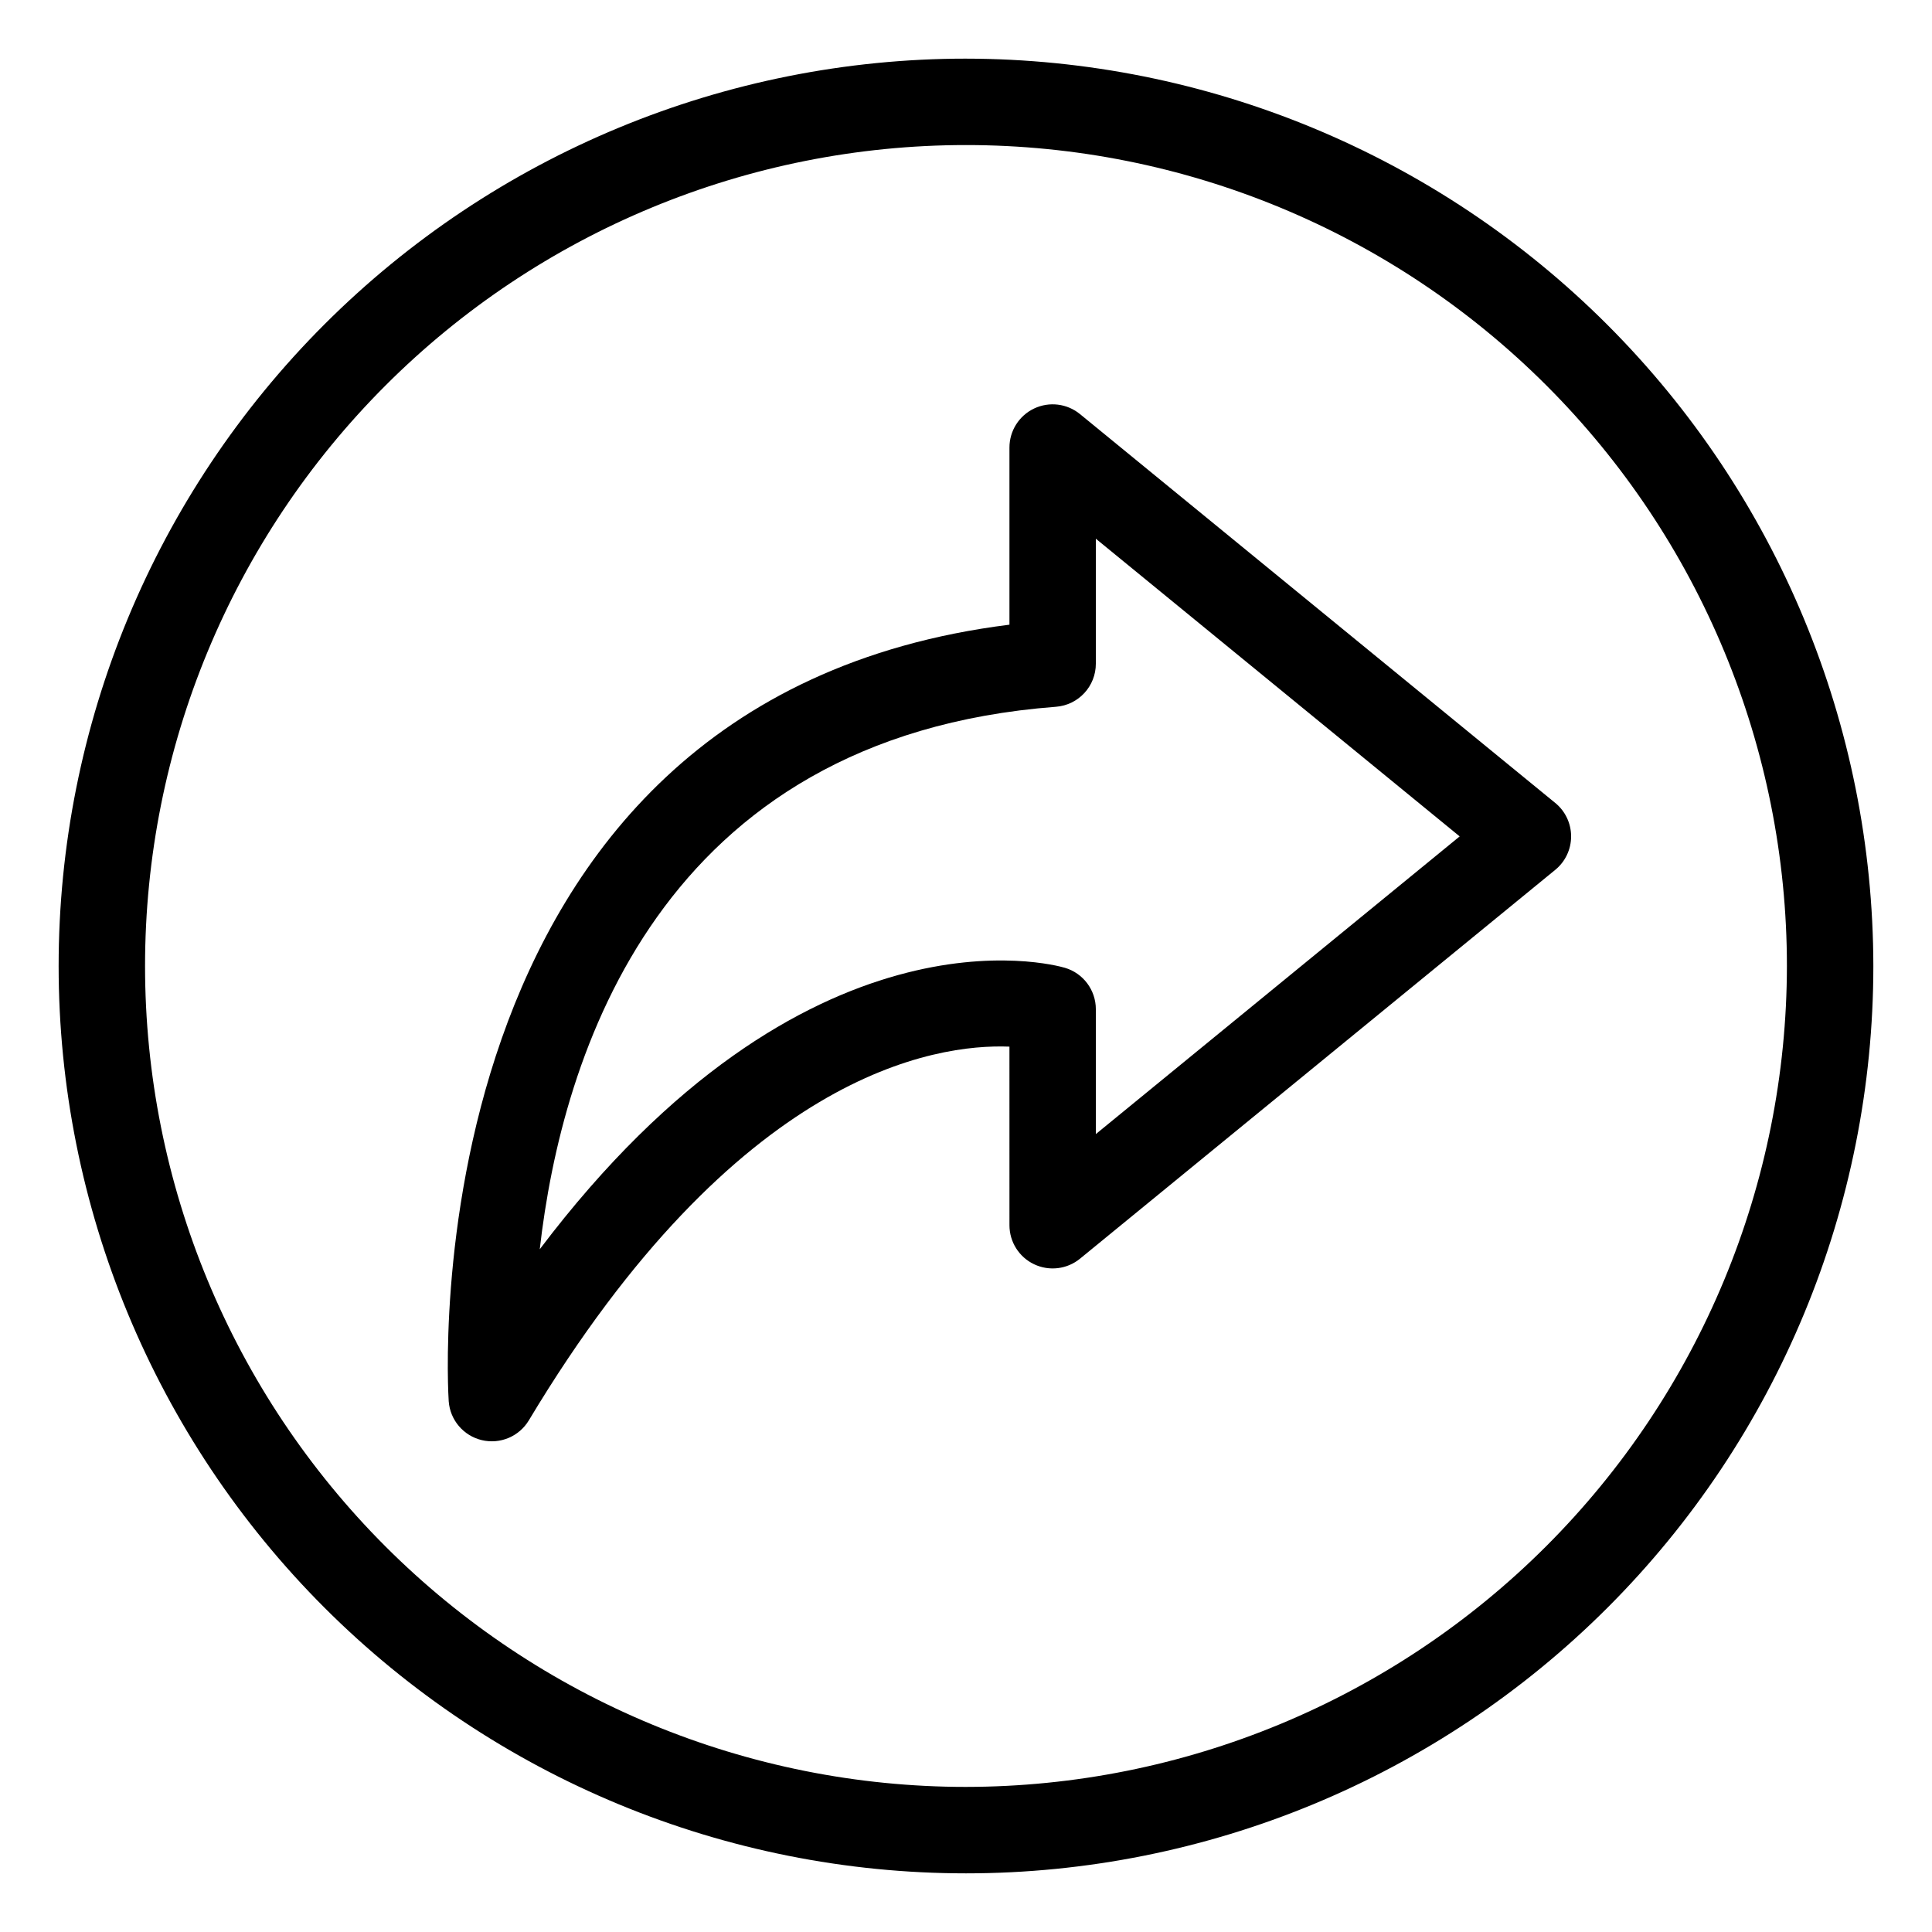
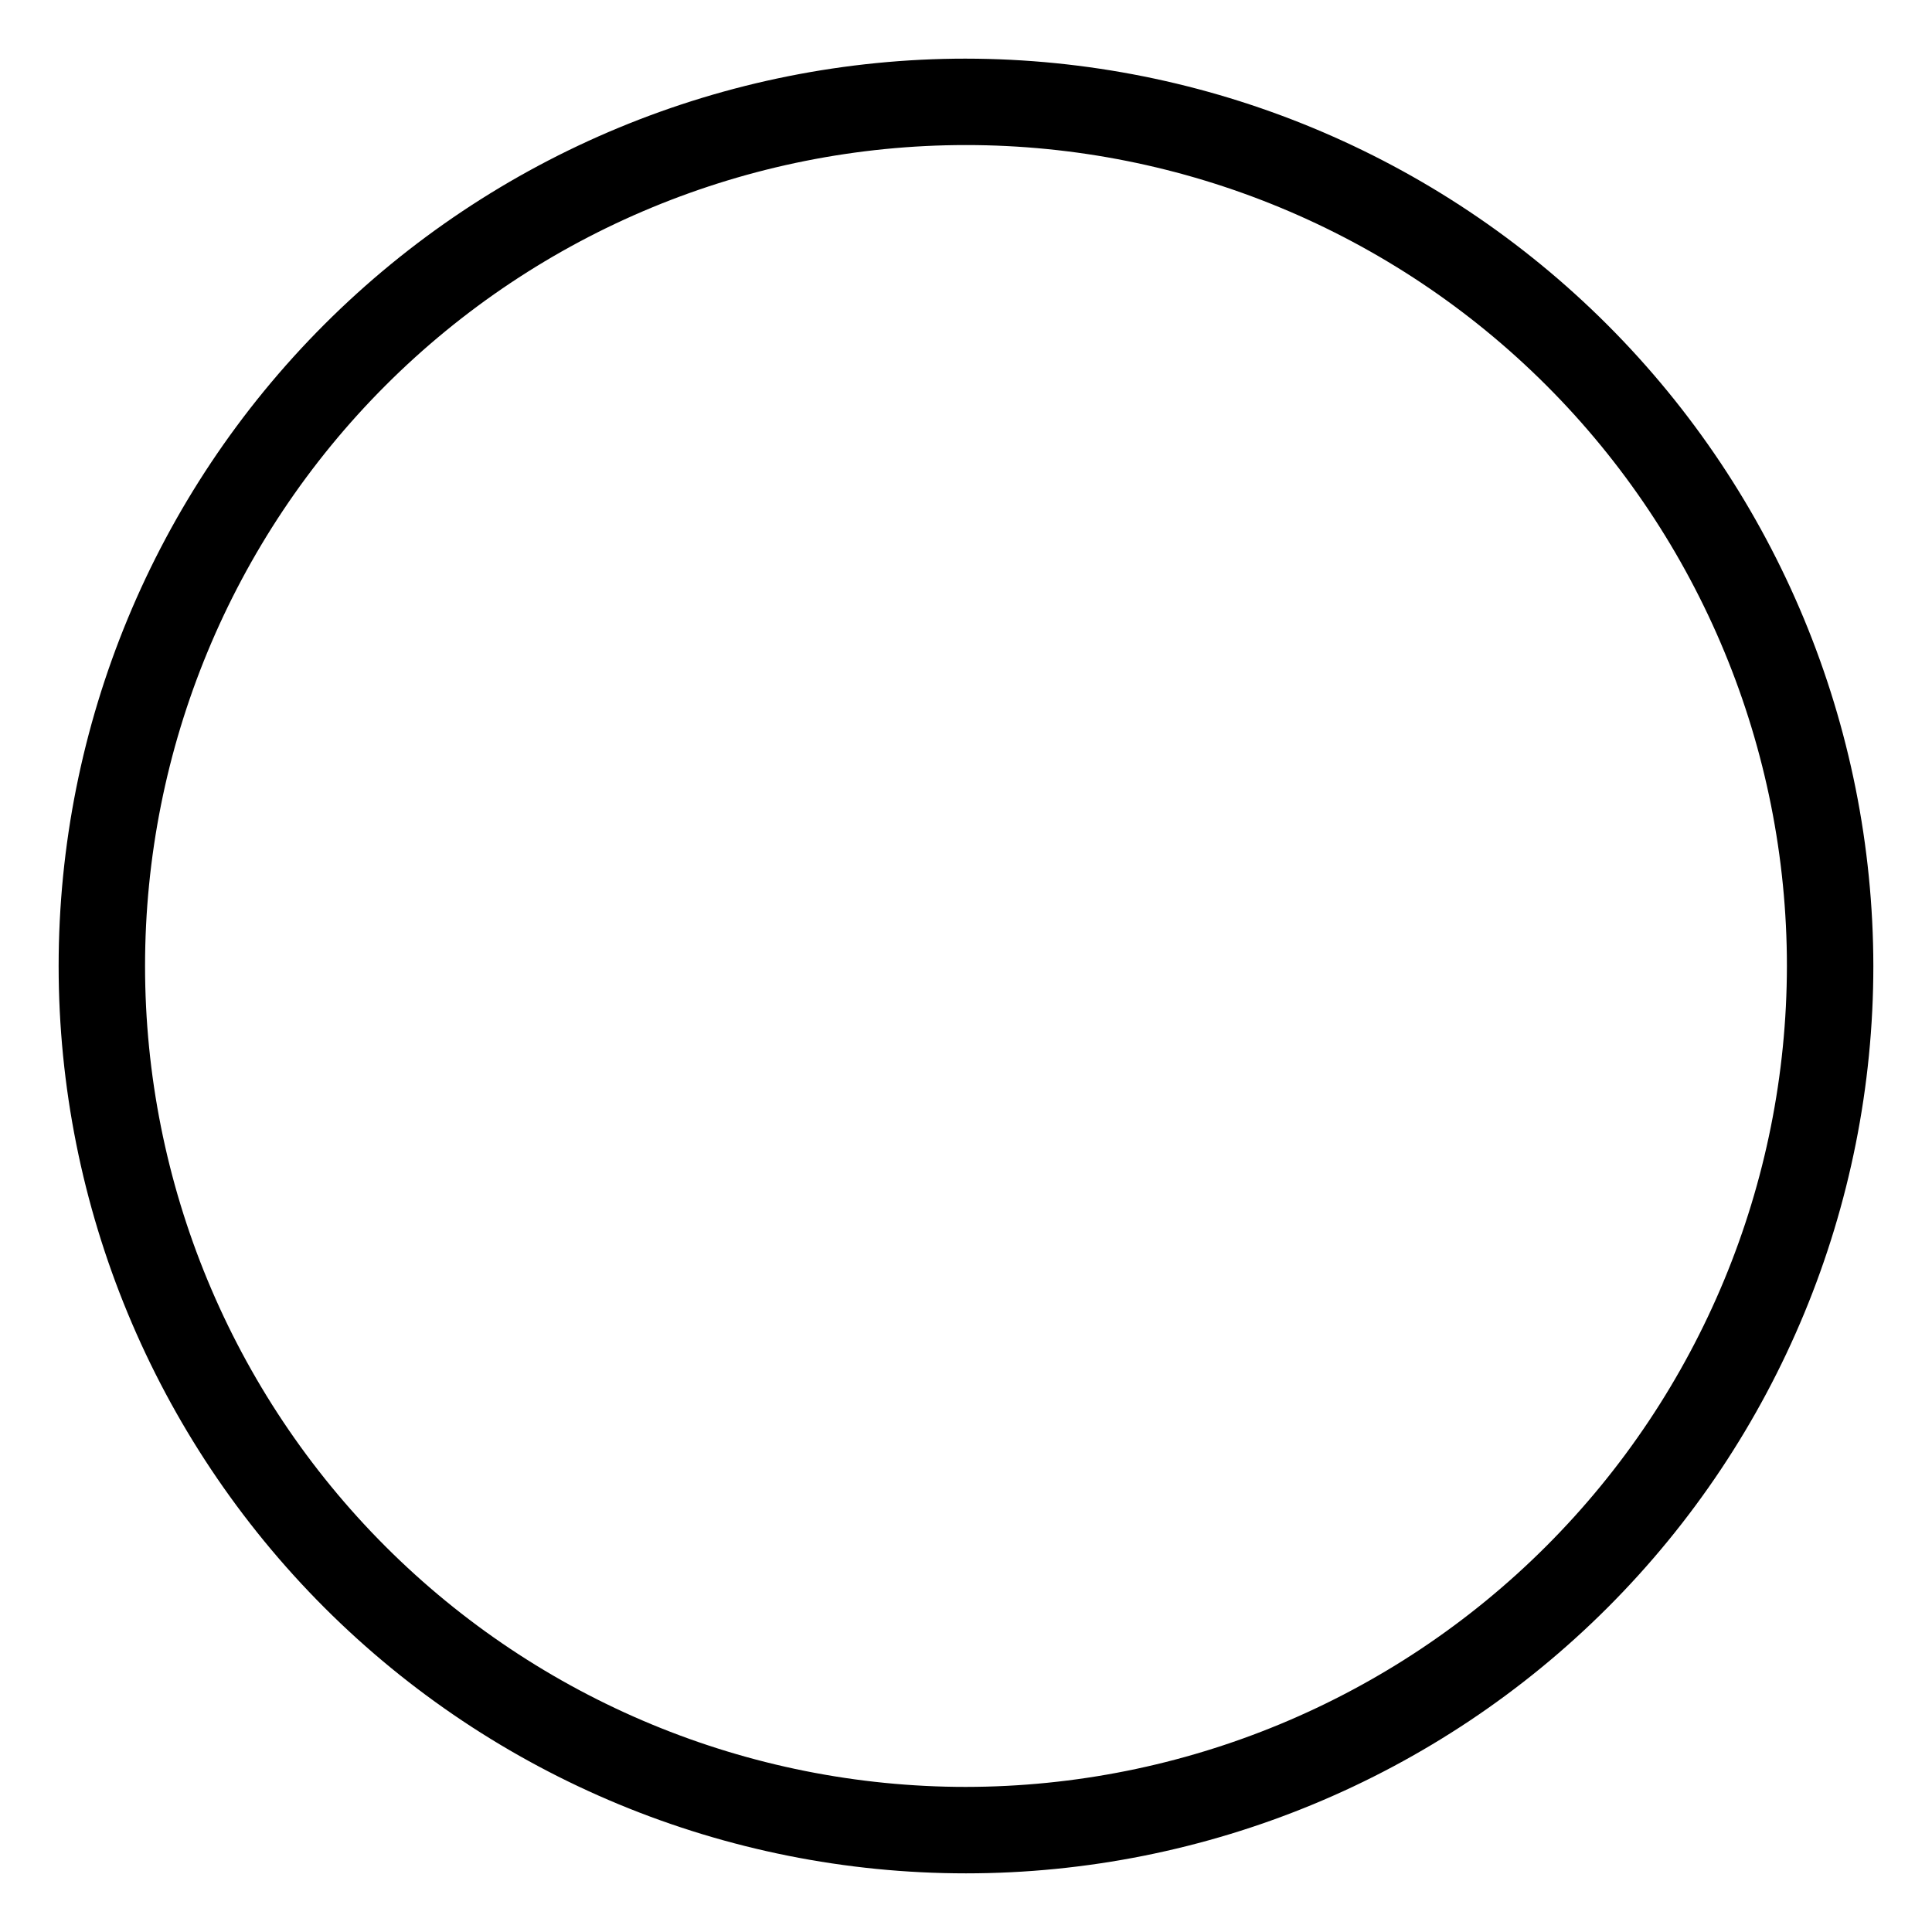
<svg xmlns="http://www.w3.org/2000/svg" fill="#000000" width="800px" height="800px" version="1.1" viewBox="144 144 512 512">
  <g>
-     <path d="m556.16 356.79-125.95-103.05c-3.422-2.801-8.152-3.379-12.152-1.484-3.996 1.895-6.543 5.922-6.543 10.348v46.945c-160.58 20.059-148.74 203.91-148.6 205.8 0.363 4.981 3.914 9.148 8.77 10.301 4.856 1.156 9.902-0.969 12.469-5.25 55.246-92.082 107.63-99.812 127.36-99.031l0.004 47.332c0 4.426 2.547 8.453 6.543 10.344 4 1.895 8.73 1.32 12.152-1.48l125.95-103.05c2.66-2.176 4.199-5.43 4.199-8.863 0-3.434-1.539-6.688-4.199-8.863zm-121.75 87.754v-33.09c0-5.074-3.344-9.547-8.211-10.98-3.07-0.895-68.586-18.789-139.16 74.598 5.828-51.172 31.488-135.75 136.8-143.77 5.981-0.461 10.59-5.453 10.57-11.449v-33.09l96.422 78.891z" />
    <path d="m400 159.54c-63.773 0-124.93 25.336-170.03 70.43s-70.43 106.25-70.43 170.03c0 63.77 25.336 124.93 70.43 170.03 45.094 45.094 106.25 70.426 170.03 70.426 63.77 0 124.93-25.332 170.03-70.426 45.094-45.098 70.426-106.26 70.426-170.03-0.074-63.75-25.43-124.87-70.508-169.95-45.078-45.078-106.2-70.434-169.95-70.508zm0 458.01c-57.699 0-113.04-22.918-153.84-63.719-40.801-40.801-63.719-96.133-63.719-153.83s22.918-113.04 63.719-153.84c40.801-40.801 96.137-63.719 153.84-63.719s113.03 22.918 153.83 63.719c40.801 40.801 63.719 96.137 63.719 153.84-0.062 57.68-23.004 112.98-63.789 153.76-40.785 40.785-96.082 63.727-153.76 63.789z" />
  </g>
</svg>